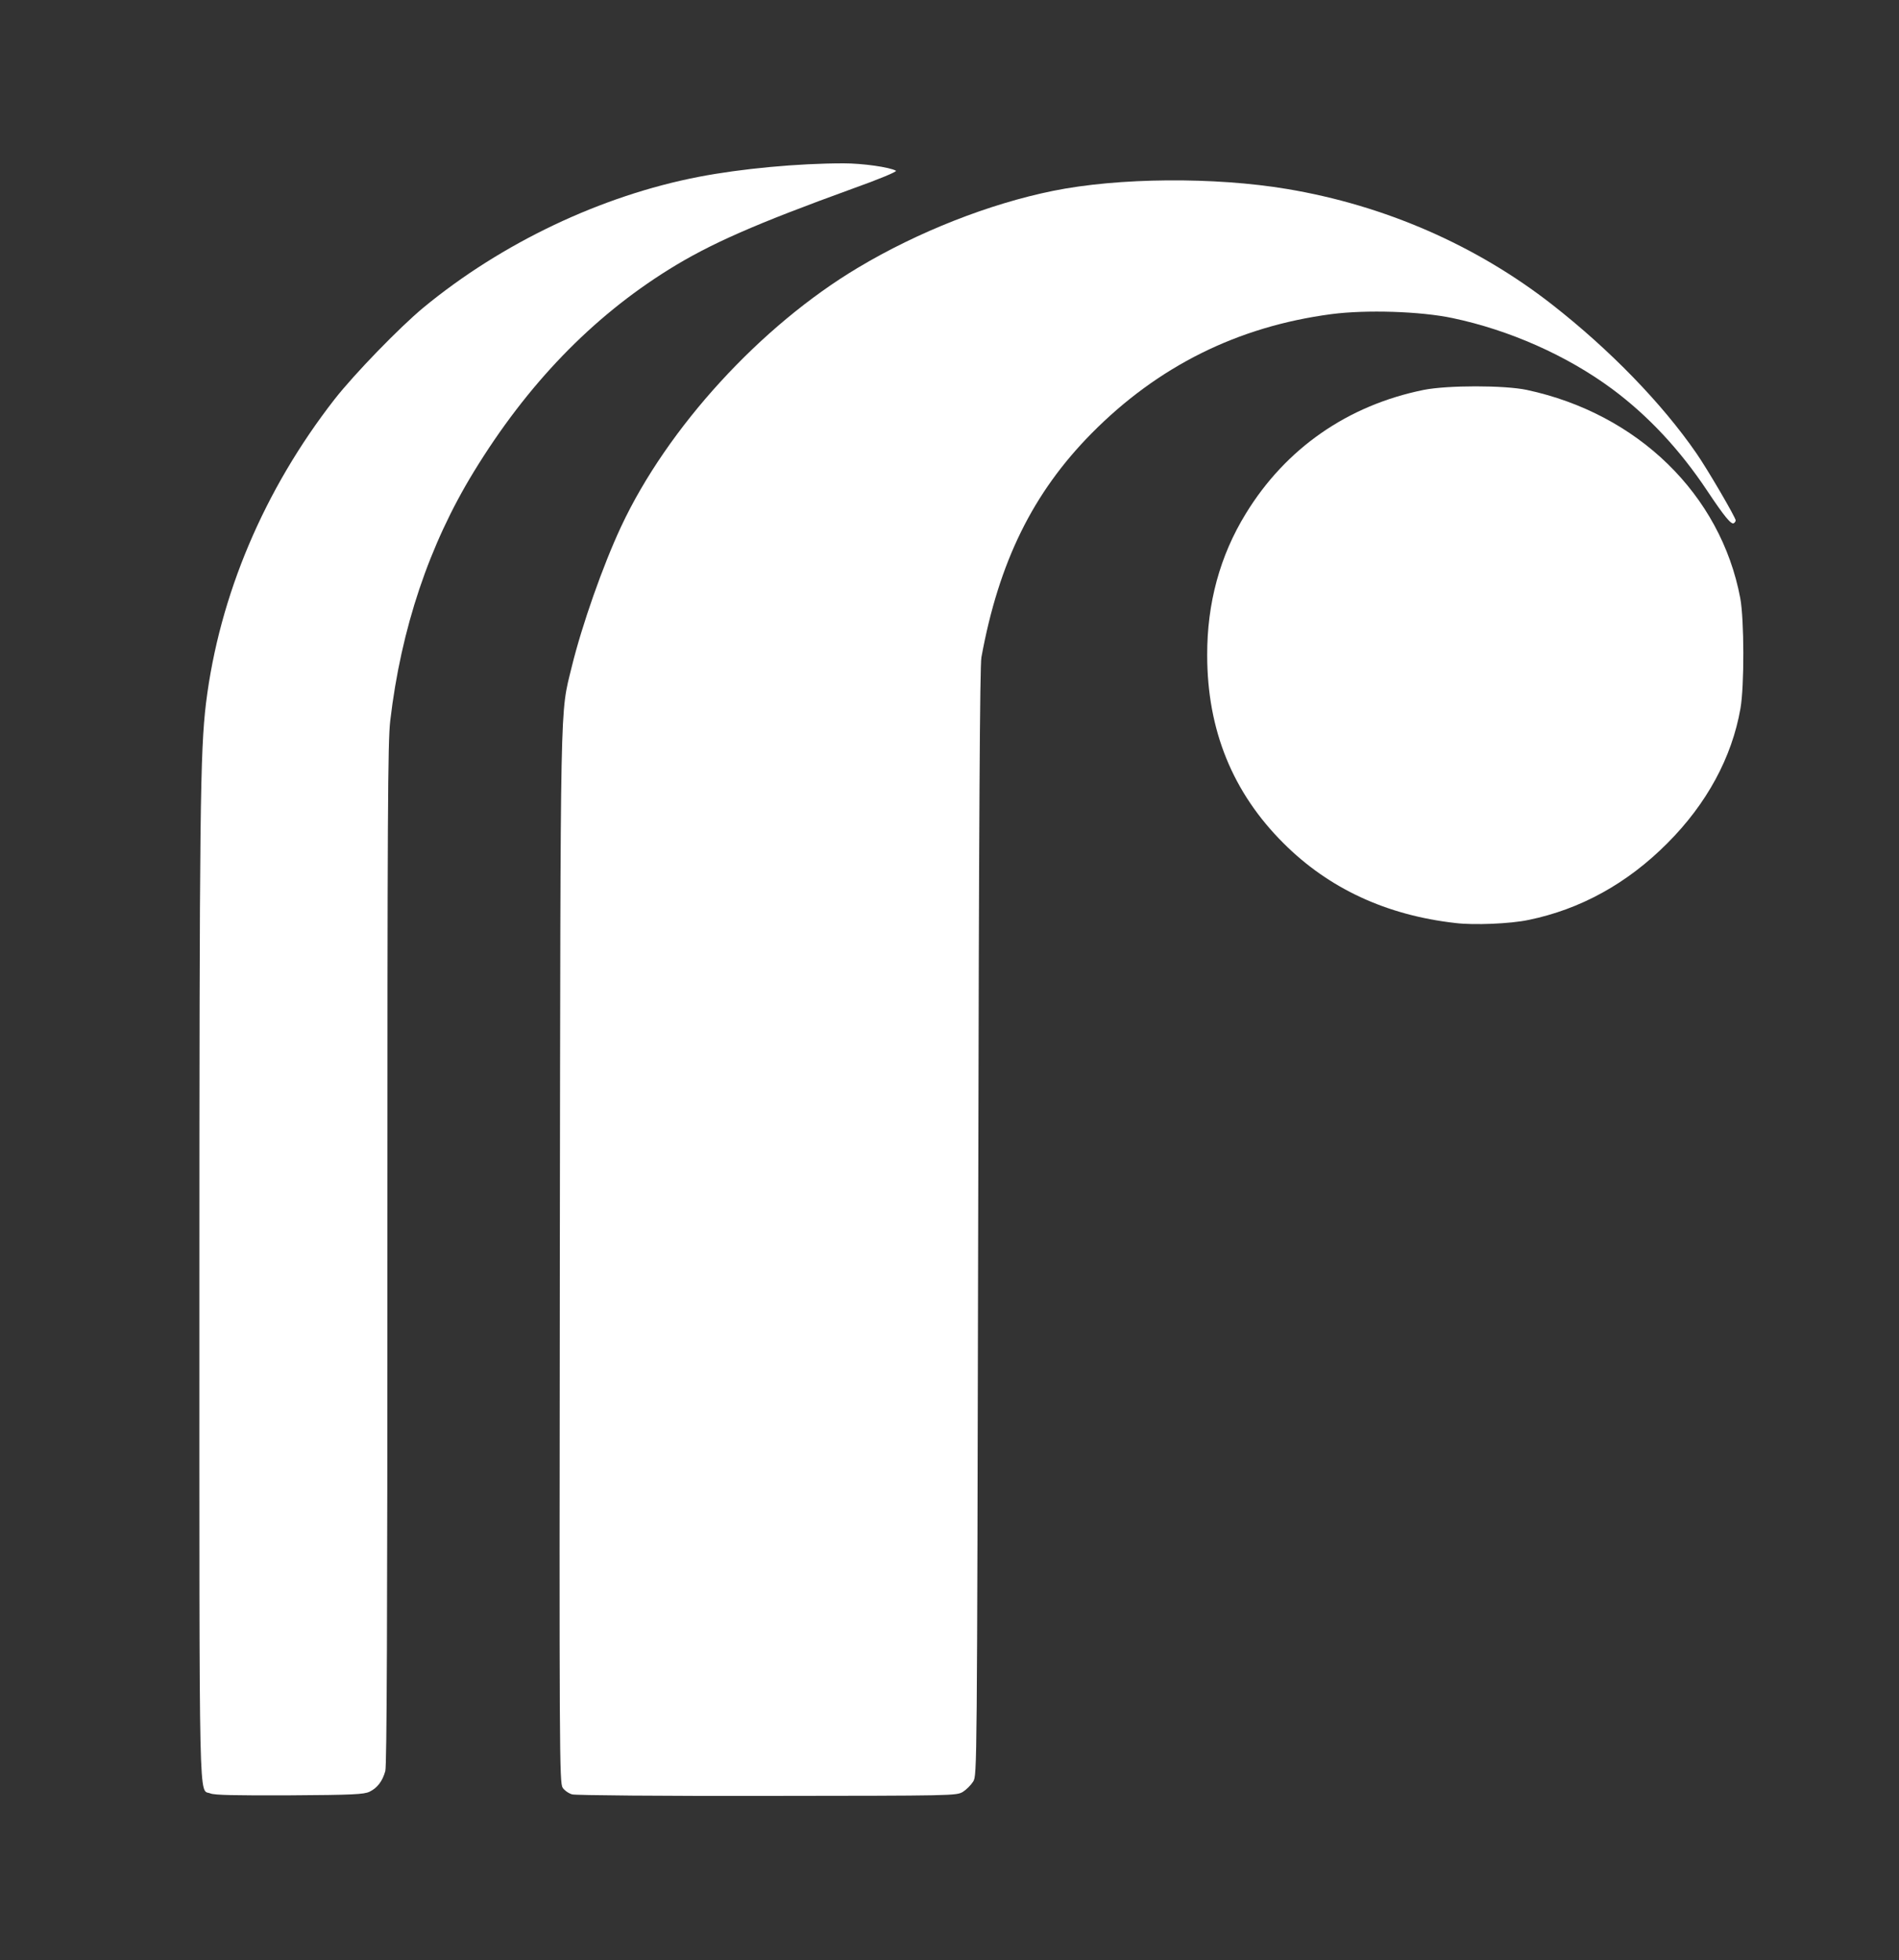
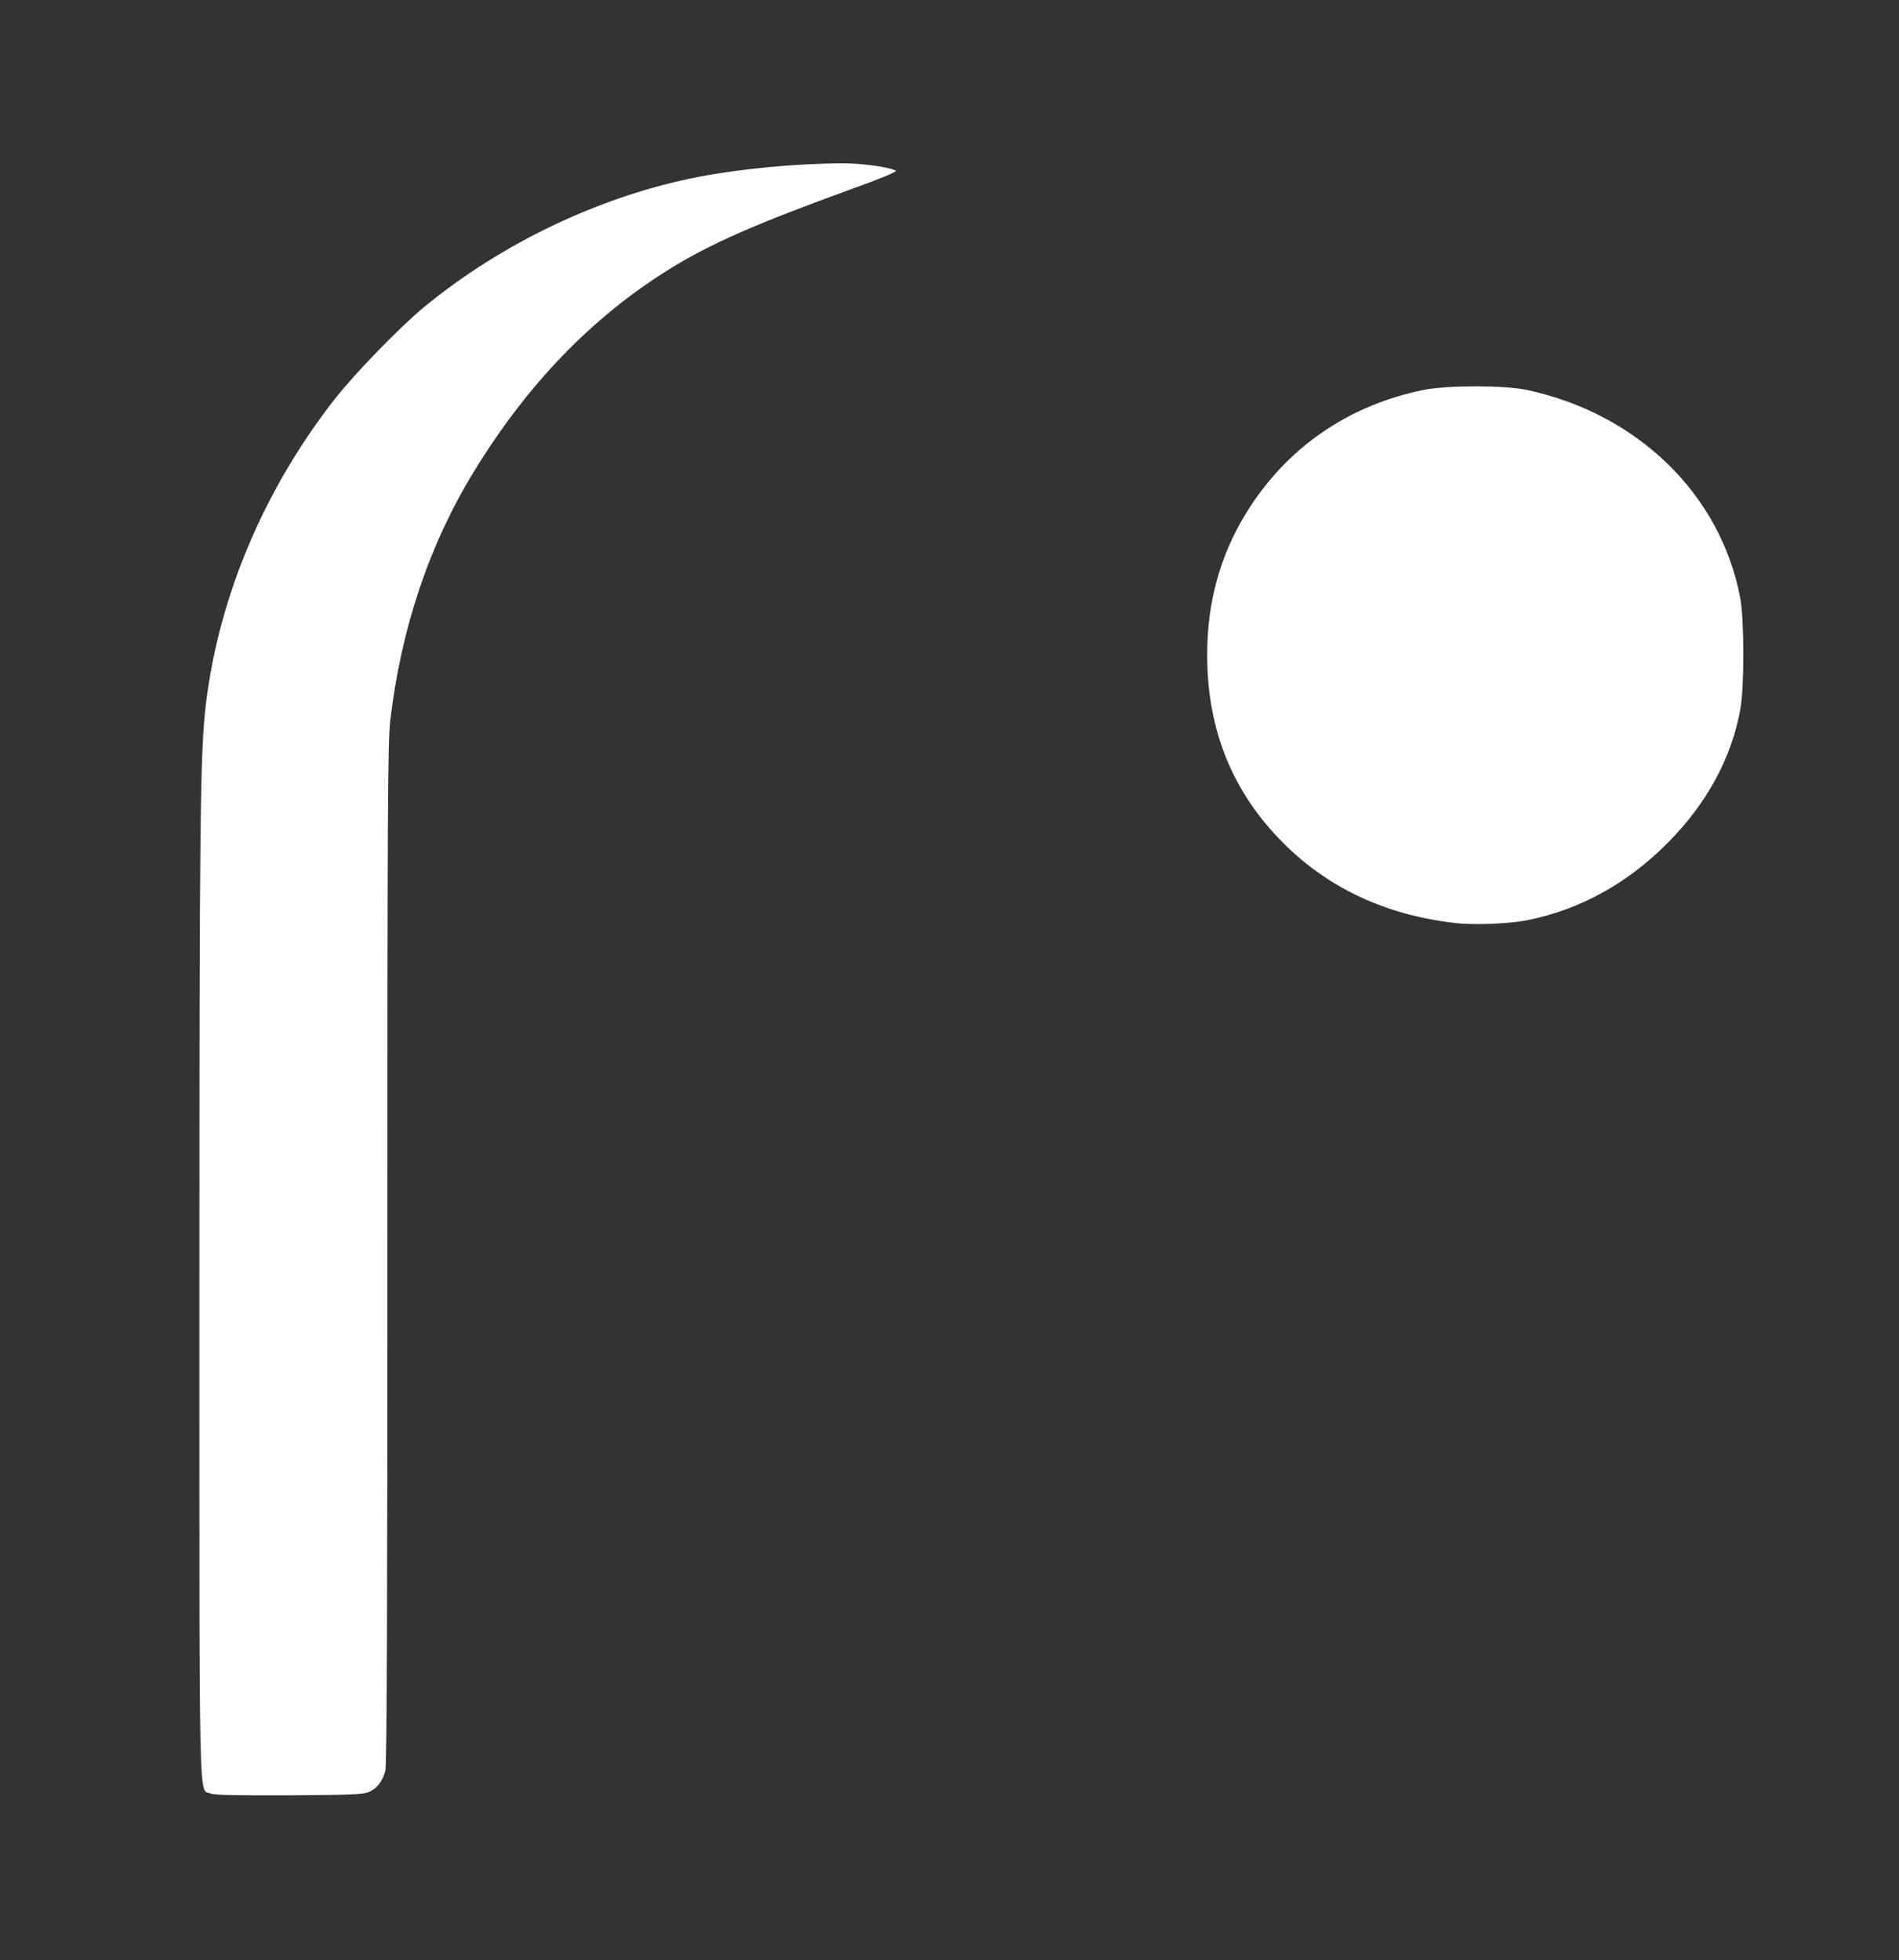
<svg xmlns="http://www.w3.org/2000/svg" version="1.0" width="1000px" height="1032px" viewBox="0 0 1000 1032" preserveAspectRatio="xMidYMid meet">
  <rect x="0" y="0" width="1000" height="1032" fill="#333333" stroke="none" />
  <g fill="#ffffff">
    <path d="M110.8 944.3 c-6.2 -2.6 -5.8 16.3 -5.8 -263 0 -253.9 0.4 -285.6 3.5 -311.2 7 -56.6 30.6 -112.3 67.7 -159.9 10.5 -13.4 34.1 -37.7 46.6 -48.1 41.4 -34.2 93.9 -59.1 145.2 -69 22.3 -4.3 52.2 -7.1 76.3 -7.1 9.8 0 24.2 2 27.5 3.9 0.8 0.4 -8.7 4.4 -23 9.5 -50.7 18.4 -74.8 28.9 -96.6 42.5 -40.5 25.2 -74.6 60.5 -102.7 106.5 -23.5 38.4 -38.3 82.5 -44 131.1 -1.3 11.3 -1.5 48 -1.5 281 0 193 -0.3 269.1 -1.1 272 -1.5 5.4 -4.2 8.9 -8.3 10.9 -3 1.4 -8.7 1.7 -42.2 1.9 -28.6 0.1 -39.4 -0.1 -41.6 -1z" />
-     <path d="M301.3 944.8 c-1.8 -0.5 -4.1 -2.1 -5 -3.5 -1.7 -2.6 -1.8 -16.9 -1.5 -278.8 0.4 -302.5 0 -285.5 6.3 -311.5 5.4 -22 16.4 -53.3 26 -73.8 24.4 -52.1 73.5 -105.7 124.8 -136.3 31.6 -18.9 69.1 -33.6 102.6 -40.4 34.5 -7 84.9 -7.4 123.2 -1 51.5 8.6 99.8 29.7 139.8 61 30.3 23.7 57.6 51.8 75.7 78 5.8 8.3 20.8 34 20.8 35.5 0 0.5 -0.5 1.2 -1 1.5 -1.4 0.8 -5 -3.6 -14 -17.1 -14.5 -21.8 -31.3 -39.7 -50.2 -53.7 -23.7 -17.5 -53.9 -30.9 -83.8 -37.2 -16.9 -3.6 -45.6 -4.5 -63.9 -2.1 -49.3 6.5 -91.3 27.4 -126.3 62.8 -30.9 31.3 -48.8 67.6 -58 117.9 -0.8 4.7 -1.3 81.3 -1.7 297.4 -0.6 290.4 -0.6 291 -2.6 294.5 -1.2 1.9 -3.6 4.3 -5.5 5.5 -3.5 2 -4.8 2 -103 2.1 -55.2 0.1 -100.9 -0.3 -102.7 -0.8z" />
    <path d="M766.4 486 c-36.3 -4.1 -66.7 -18.2 -90.5 -42 -26.8 -26.7 -40.2 -59.6 -40.2 -99 -0.1 -27.3 6.7 -52.4 20.3 -74.5 21 -34.4 53.7 -57.1 93.7 -65.2 12.5 -2.5 42.5 -2.5 54.3 0 58.4 12.5 102.1 55 112.4 109.6 2.1 11.2 2.2 46.4 0.1 58.2 -4.5 25.7 -17.7 50.1 -38.5 70.9 -21.1 21.2 -45.8 34.8 -73.2 40.4 -9.5 2 -28.7 2.8 -38.4 1.6z" />
  </g>
</svg>